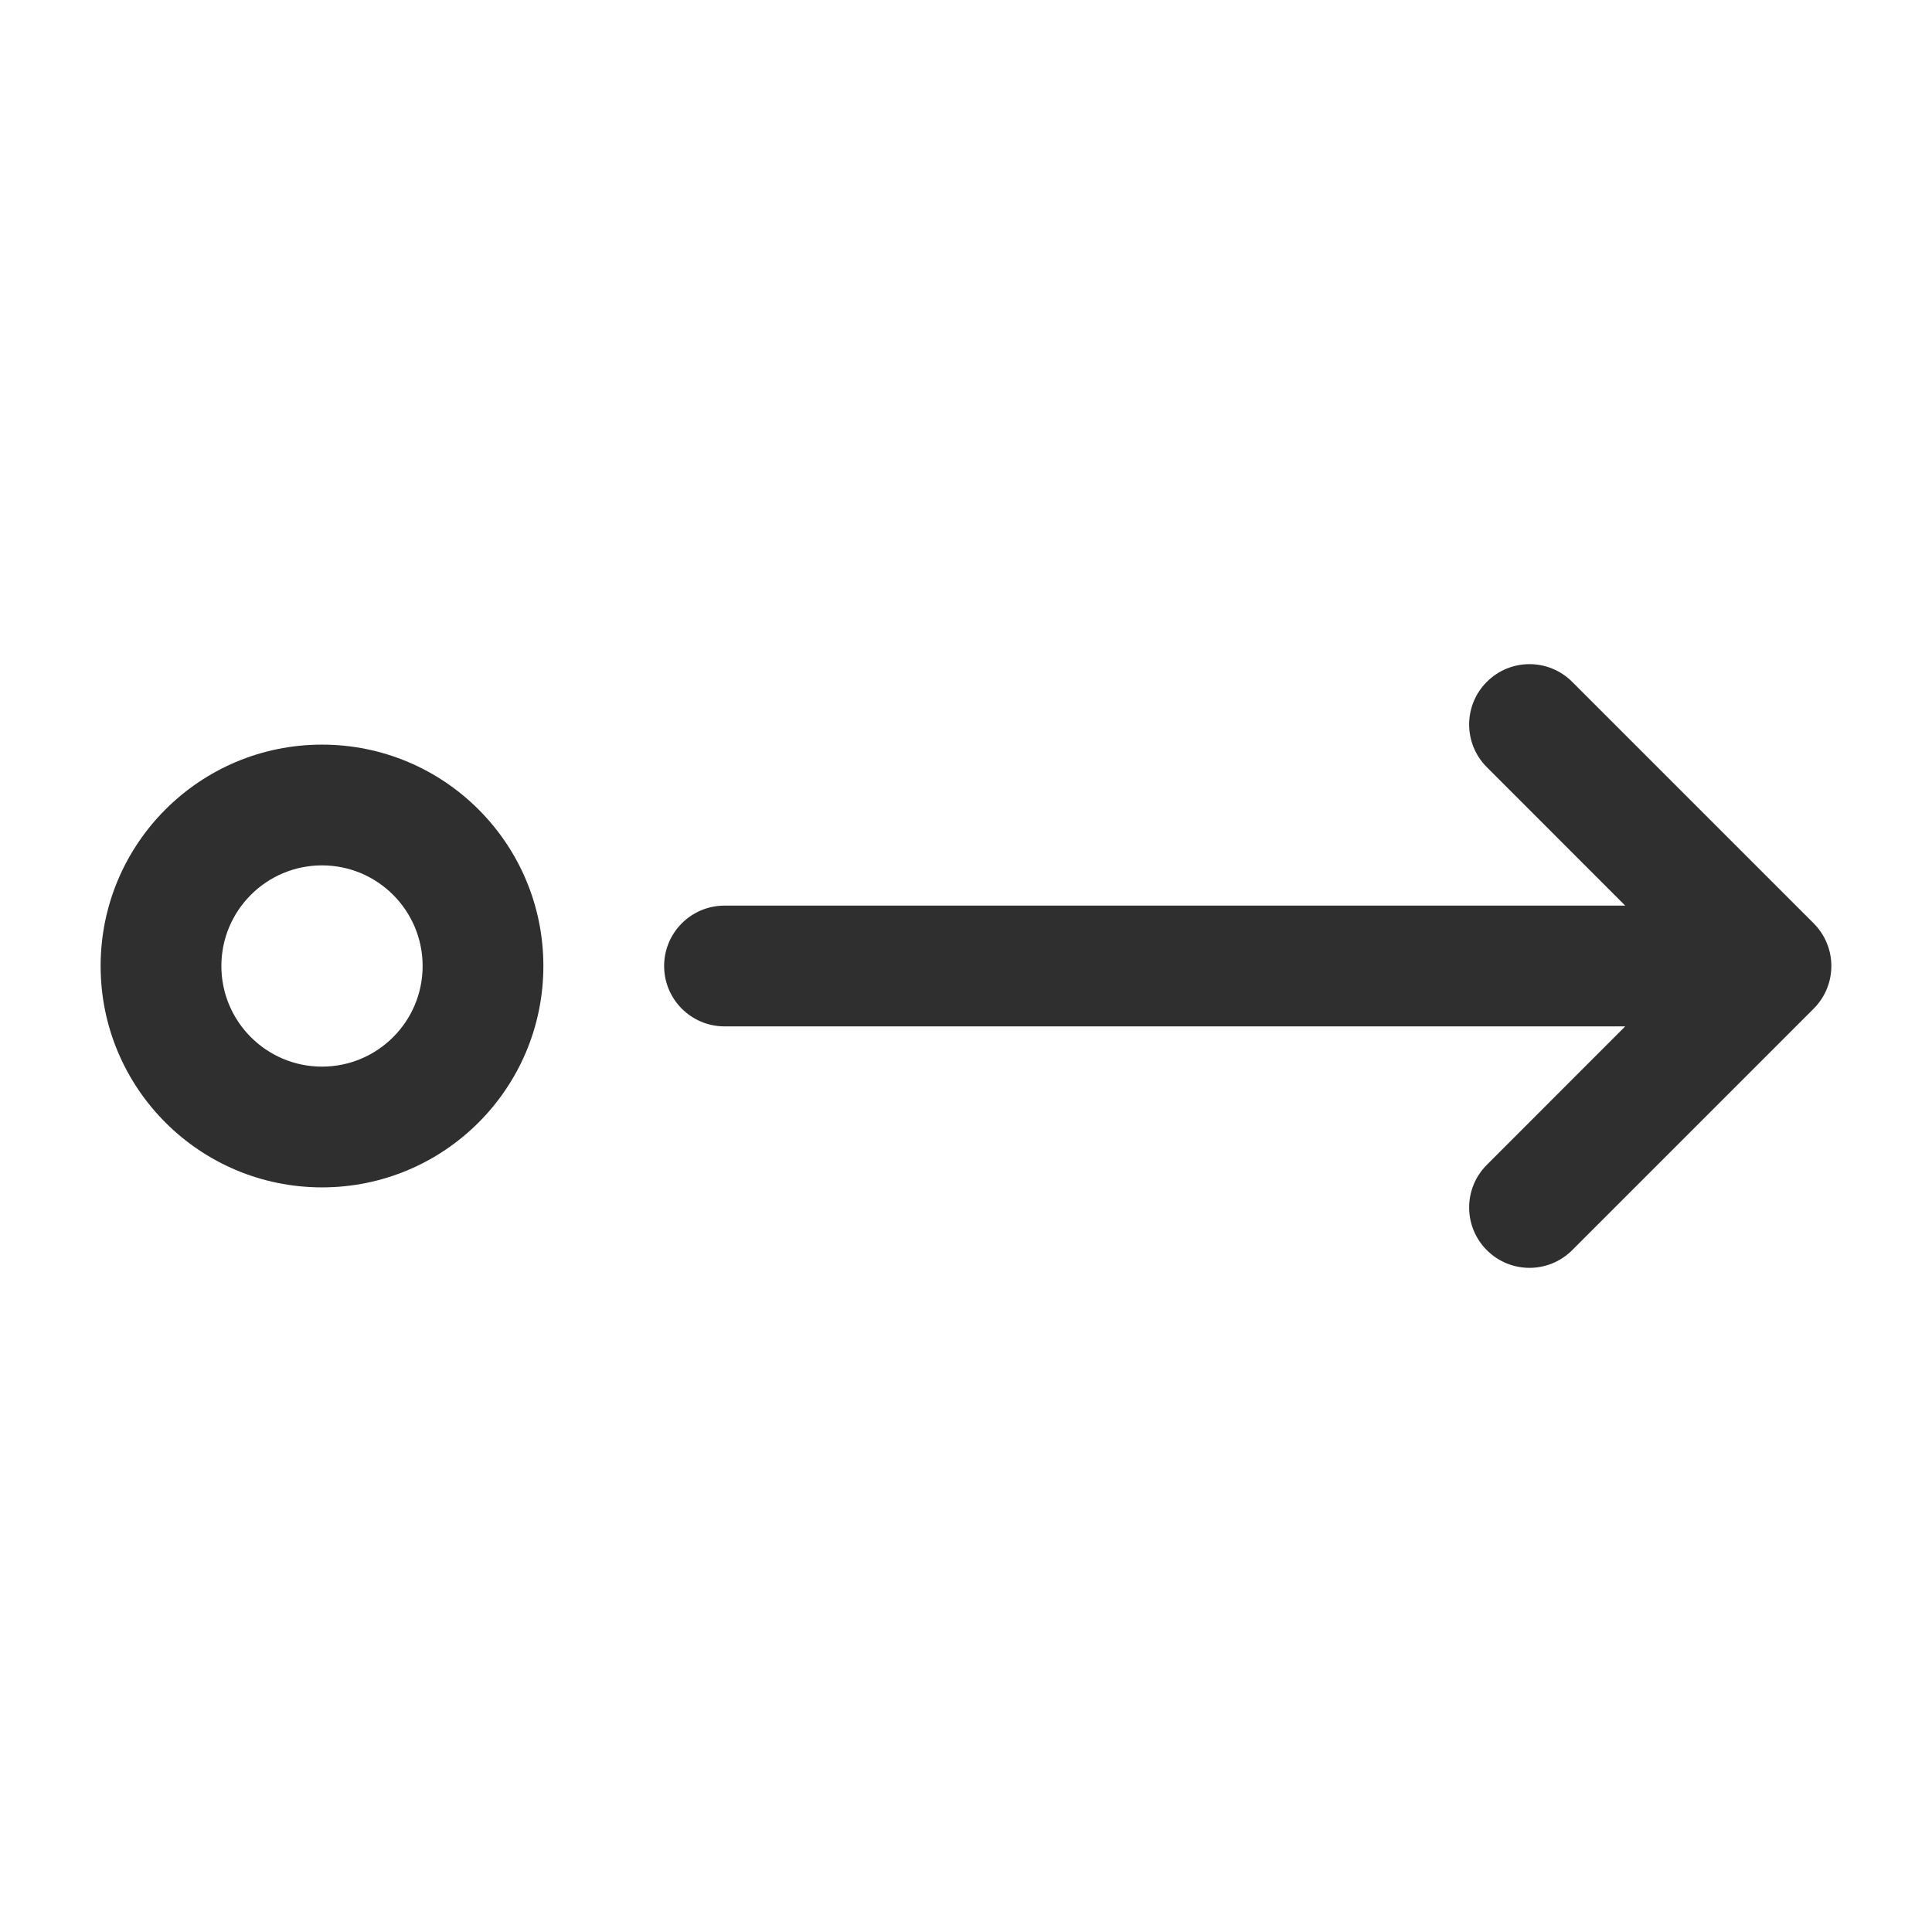
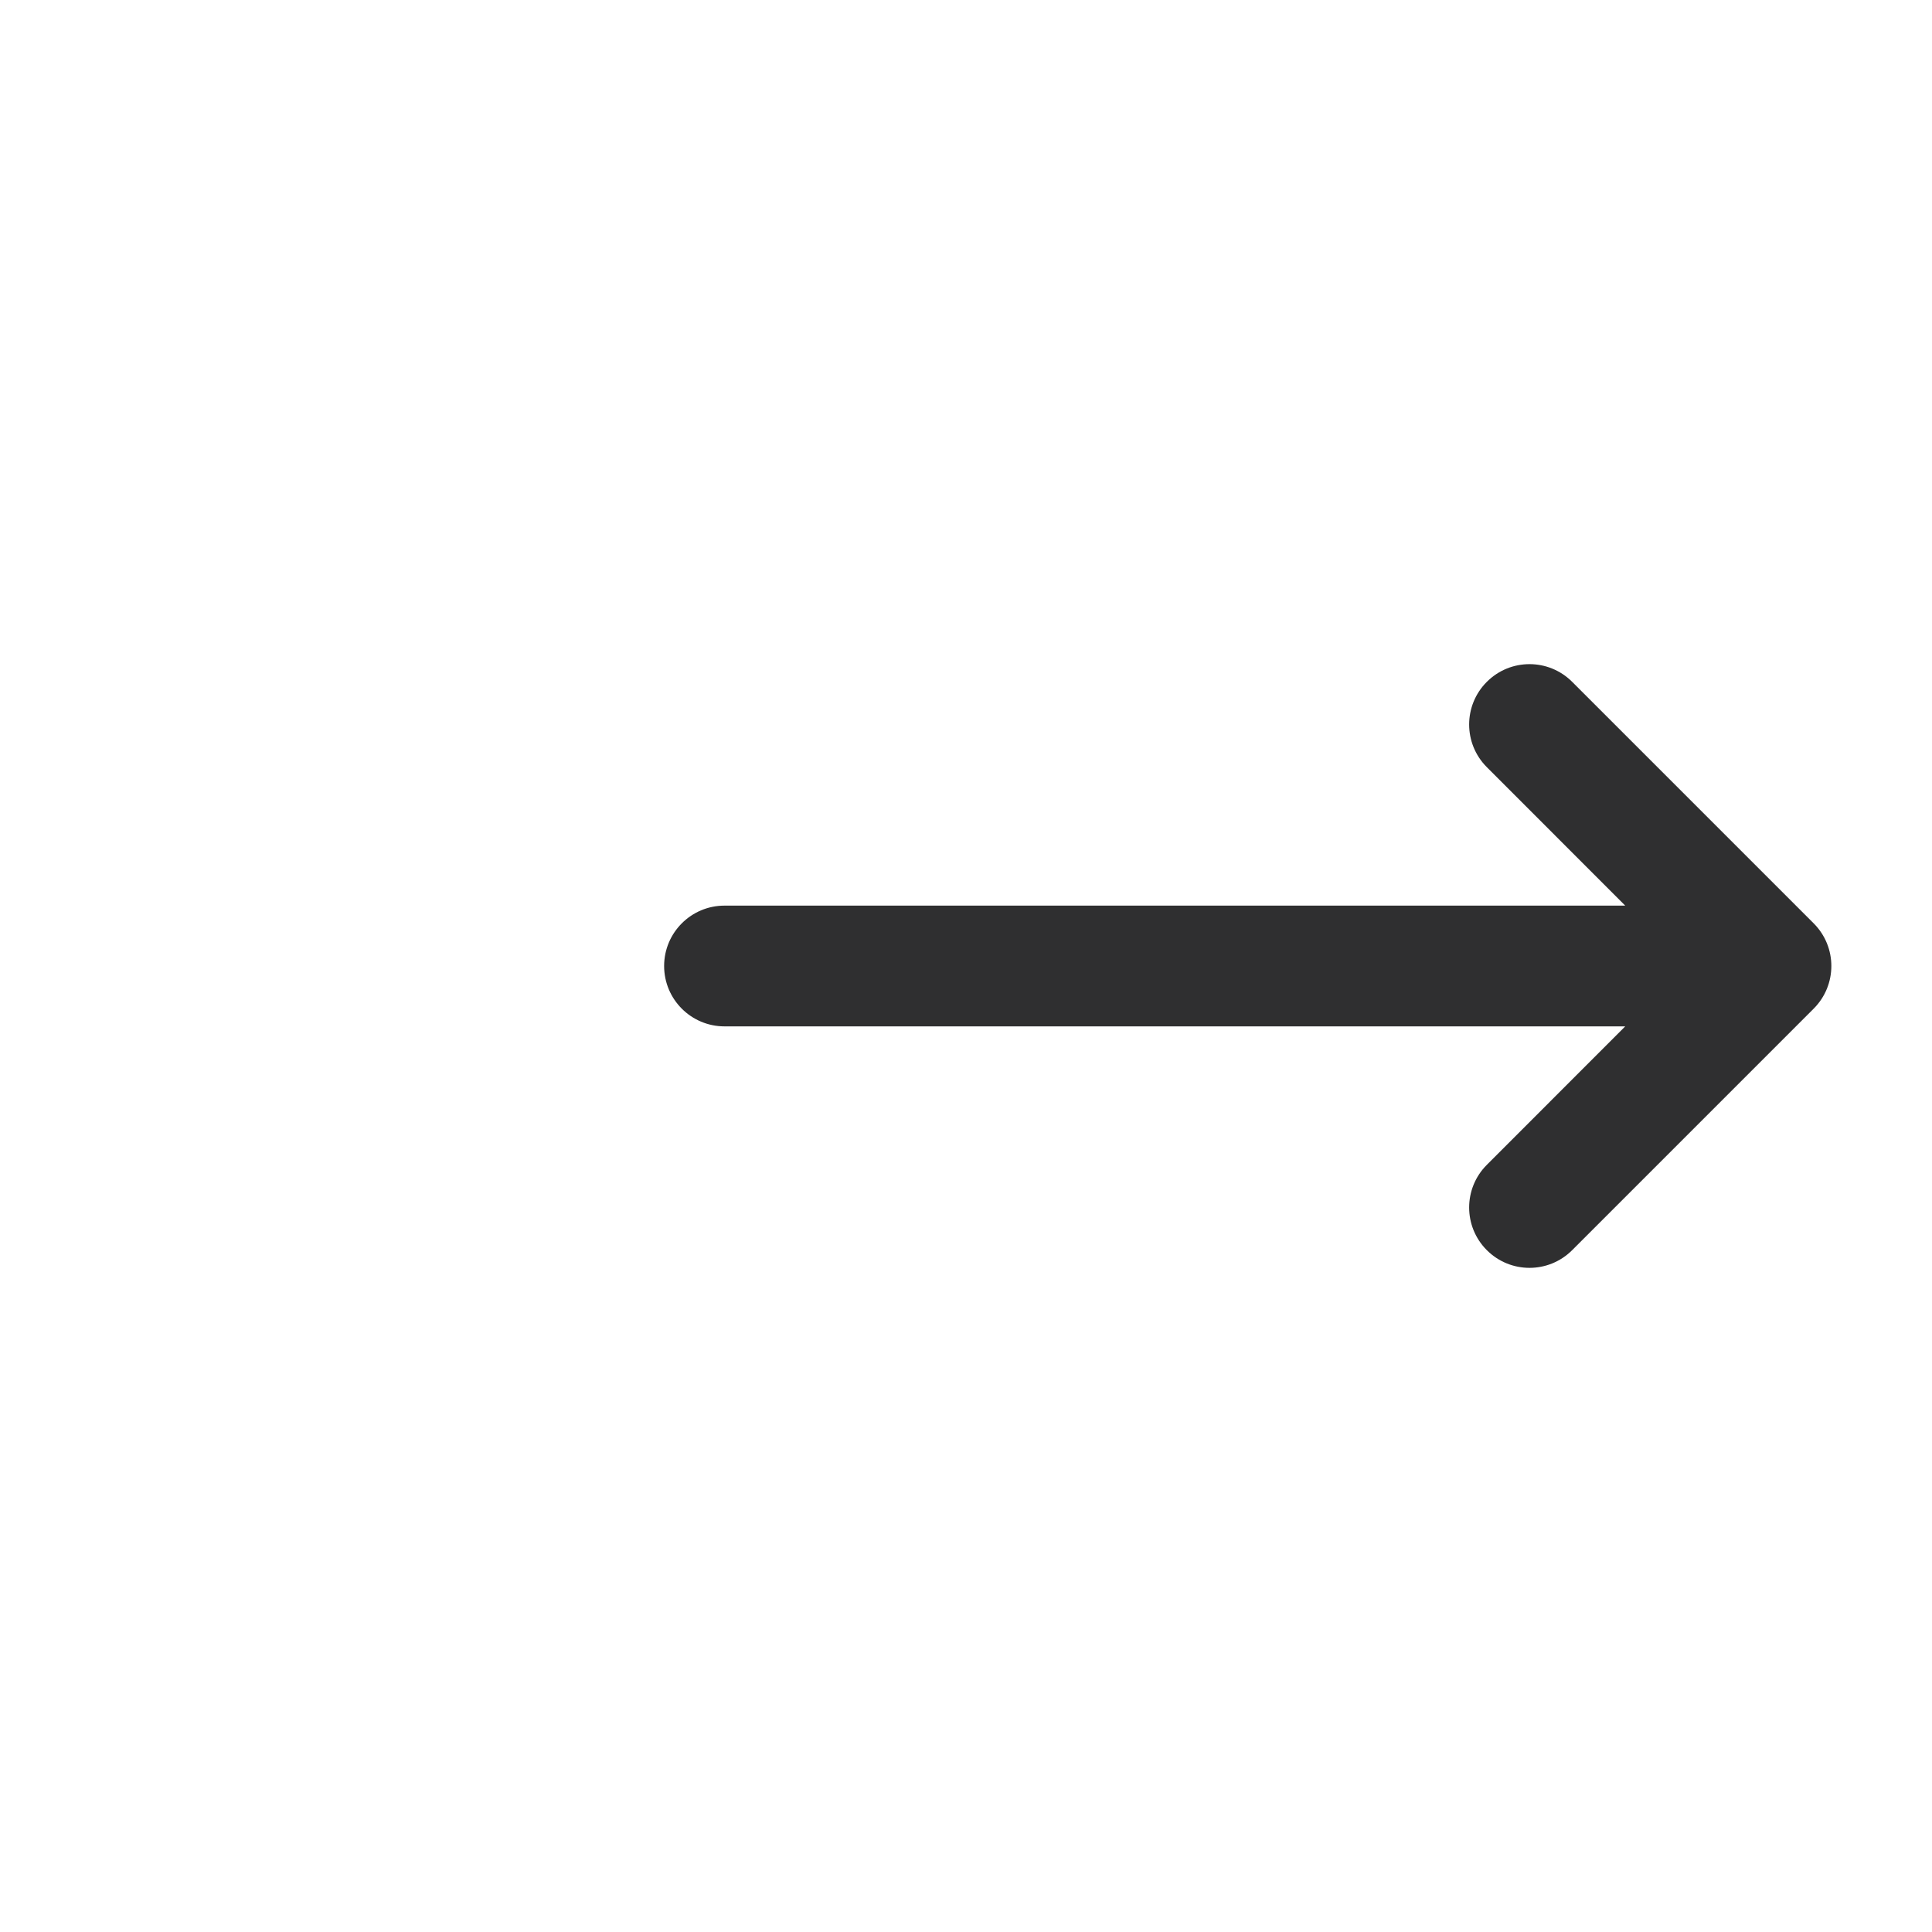
<svg xmlns="http://www.w3.org/2000/svg" width="24" height="24" viewBox="0 0 24 24" fill="none">
-   <path fill-rule="evenodd" clip-rule="evenodd" d="M5.25 12C5.25 12.69 4.69 13.25 4 13.25C3.31 13.25 2.75 12.69 2.75 12C2.75 11.31 3.31 10.75 4 10.75C4.69 10.75 5.25 11.31 5.25 12ZM4 14.75C5.519 14.75 6.75 13.519 6.75 12C6.75 10.481 5.519 9.25 4 9.25C2.481 9.25 1.25 10.481 1.25 12C1.25 13.519 2.481 14.75 4 14.75Z" fill="#2F2F30" />
  <path fill-rule="evenodd" clip-rule="evenodd" d="M22.53 11.47C22.823 11.763 22.823 12.237 22.53 12.53L19.53 15.53C19.237 15.823 18.763 15.823 18.47 15.53C18.177 15.237 18.177 14.763 18.47 14.47L20.189 12.75H9C8.586 12.75 8.25 12.414 8.25 12C8.25 11.586 8.586 11.25 9 11.25H20.189L18.47 9.53C18.177 9.237 18.177 8.763 18.47 8.47C18.763 8.177 19.237 8.177 19.53 8.47L22.53 11.47Z" fill="#2F2F30" />
</svg>